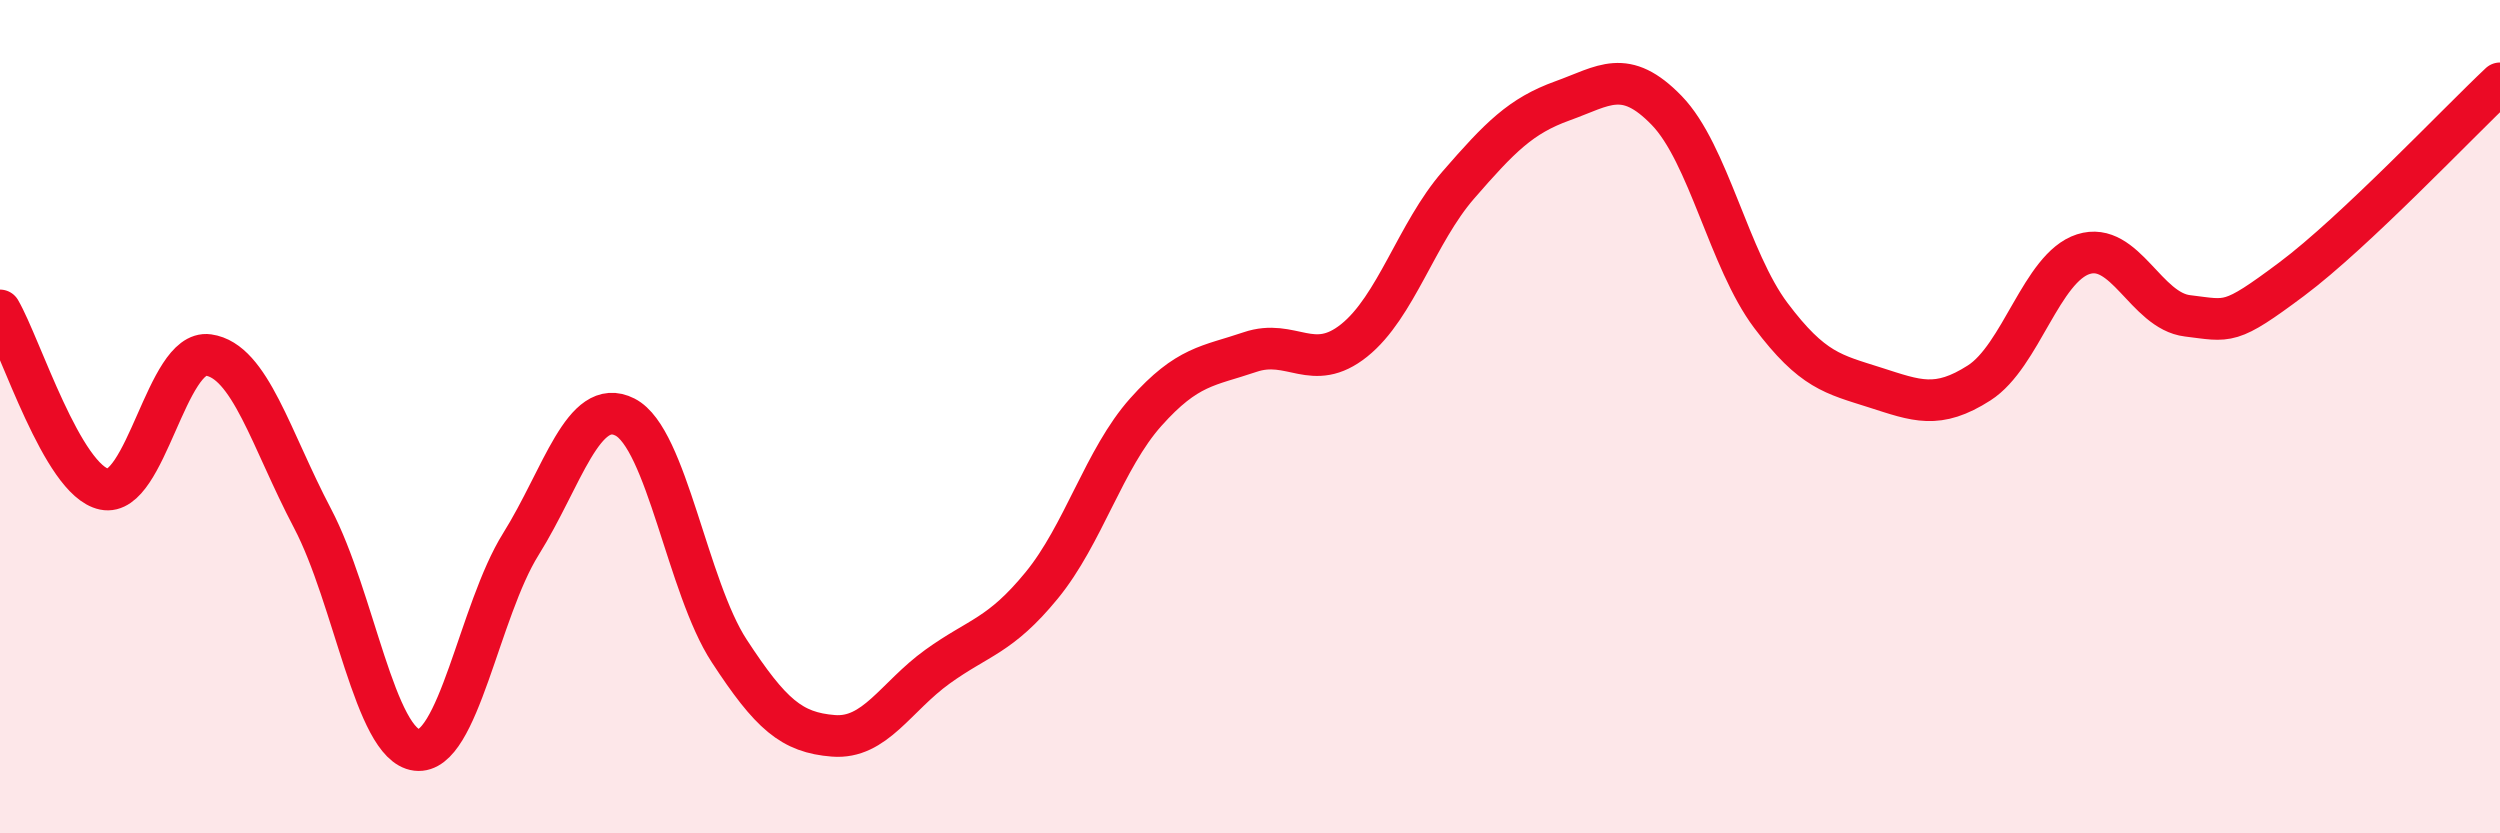
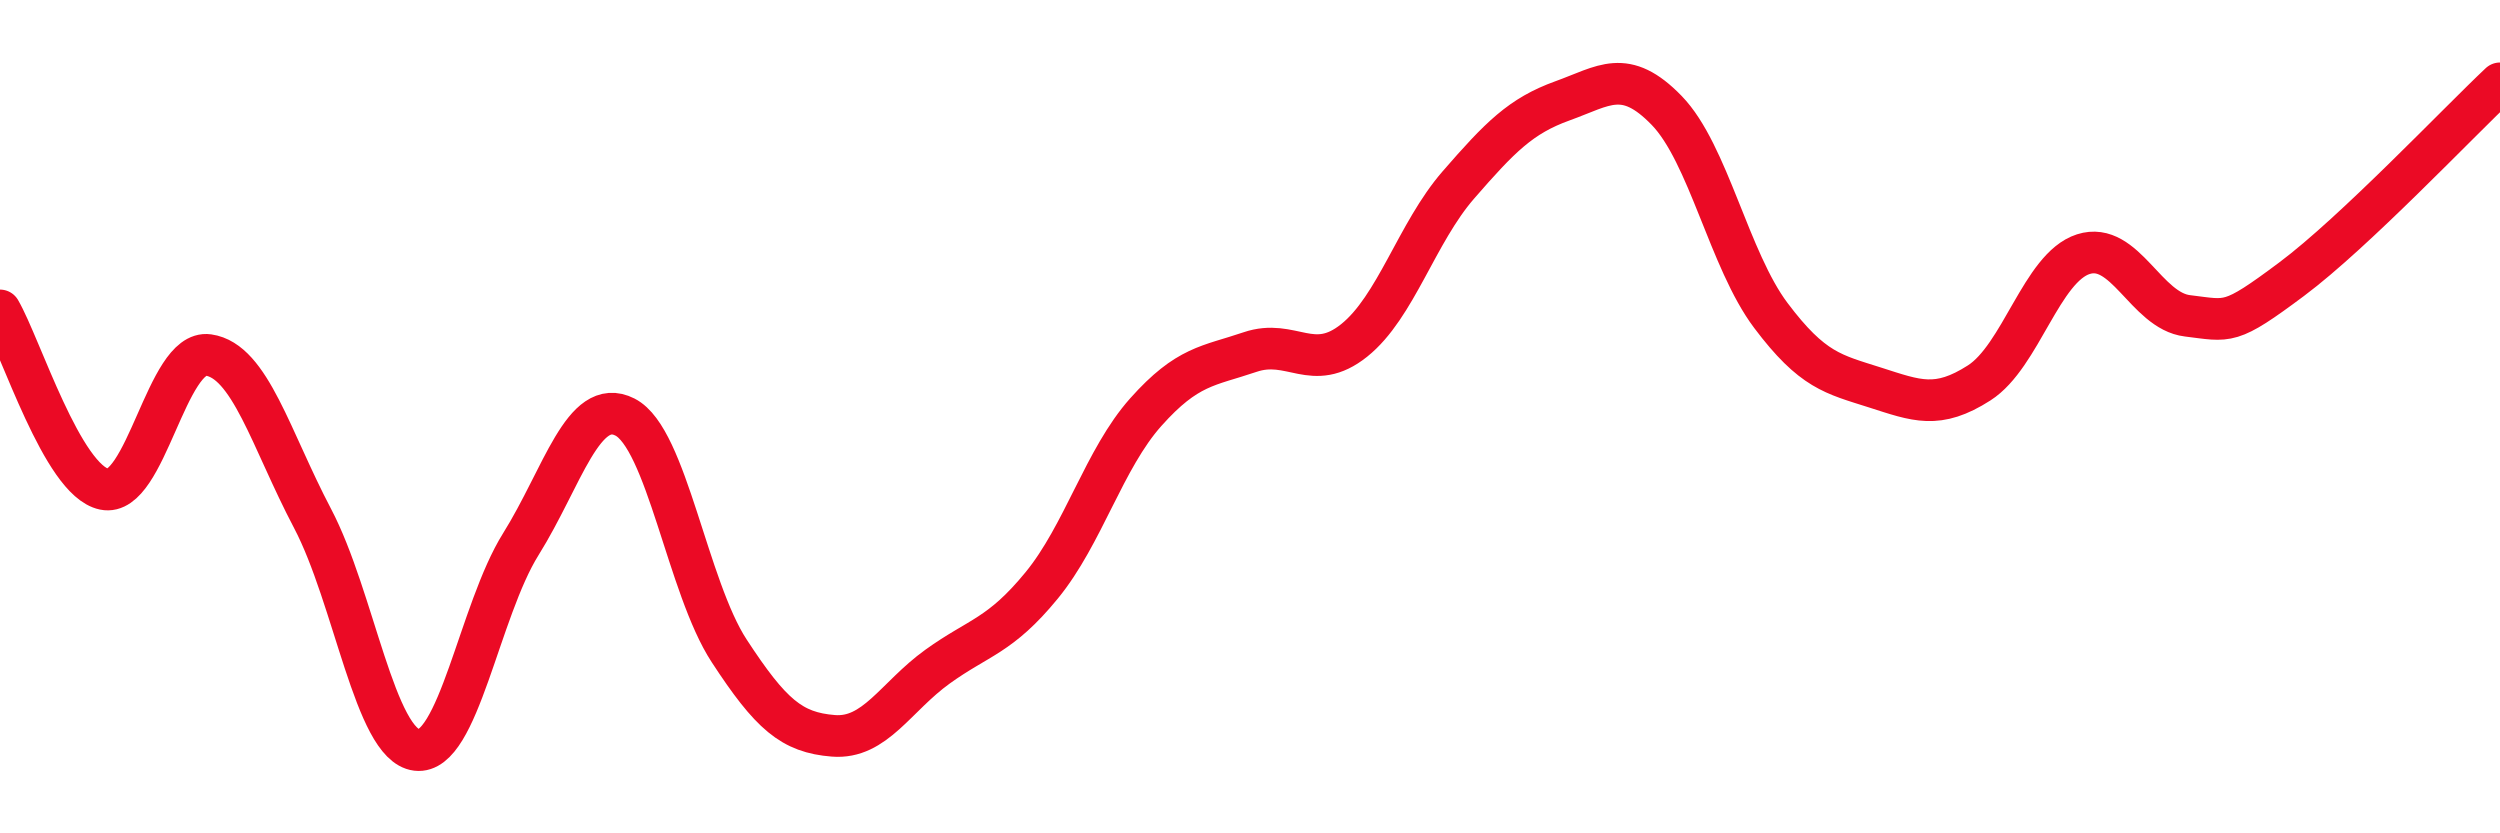
<svg xmlns="http://www.w3.org/2000/svg" width="60" height="20" viewBox="0 0 60 20">
-   <path d="M 0,7.45 C 0.5,8.31 1.5,11.53 2.5,11.74 C 3.5,11.95 4,8.38 5,8.52 C 6,8.66 6.5,10.54 7.5,12.44 C 8.5,14.34 9,17.88 10,18 C 11,18.12 11.5,14.66 12.5,13.06 C 13.5,11.46 14,9.5 15,10.01 C 16,10.52 16.5,14.09 17.5,15.62 C 18.5,17.15 19,17.58 20,17.66 C 21,17.74 21.5,16.72 22.5,16 C 23.5,15.28 24,15.27 25,14.05 C 26,12.83 26.5,11.01 27.5,9.89 C 28.5,8.77 29,8.79 30,8.45 C 31,8.11 31.5,8.97 32.5,8.17 C 33.5,7.37 34,5.59 35,4.44 C 36,3.29 36.5,2.78 37.5,2.42 C 38.5,2.06 39,1.62 40,2.65 C 41,3.68 41.5,6.24 42.5,7.57 C 43.5,8.9 44,8.98 45,9.3 C 46,9.62 46.5,9.83 47.5,9.19 C 48.5,8.55 49,6.42 50,6.1 C 51,5.78 51.5,7.46 52.5,7.58 C 53.5,7.7 53.5,7.82 55,6.7 C 56.5,5.58 59,2.94 60,2L60 20L0 20Z" fill="#EB0A25" opacity="0.1" stroke-linecap="round" stroke-linejoin="round" />
  <path d="M 0,7.45 C 0.5,8.31 1.5,11.53 2.5,11.74 C 3.5,11.95 4,8.38 5,8.52 C 6,8.66 6.5,10.54 7.5,12.44 C 8.5,14.34 9,17.88 10,18 C 11,18.12 11.5,14.66 12.5,13.06 C 13.5,11.46 14,9.5 15,10.01 C 16,10.52 16.5,14.09 17.5,15.62 C 18.5,17.15 19,17.58 20,17.66 C 21,17.74 21.5,16.72 22.5,16 C 23.5,15.28 24,15.27 25,14.05 C 26,12.83 26.5,11.01 27.5,9.89 C 28.5,8.77 29,8.79 30,8.45 C 31,8.11 31.5,8.97 32.5,8.17 C 33.5,7.37 34,5.59 35,4.44 C 36,3.29 36.5,2.78 37.5,2.42 C 38.5,2.06 39,1.62 40,2.65 C 41,3.68 41.5,6.24 42.5,7.57 C 43.5,8.9 44,8.98 45,9.3 C 46,9.62 46.5,9.83 47.5,9.19 C 48.5,8.55 49,6.42 50,6.1 C 51,5.78 51.5,7.46 52.5,7.58 C 53.5,7.7 53.5,7.82 55,6.7 C 56.5,5.58 59,2.94 60,2" stroke="#EB0A25" stroke-width="1" fill="none" stroke-linecap="round" stroke-linejoin="round" />
</svg>